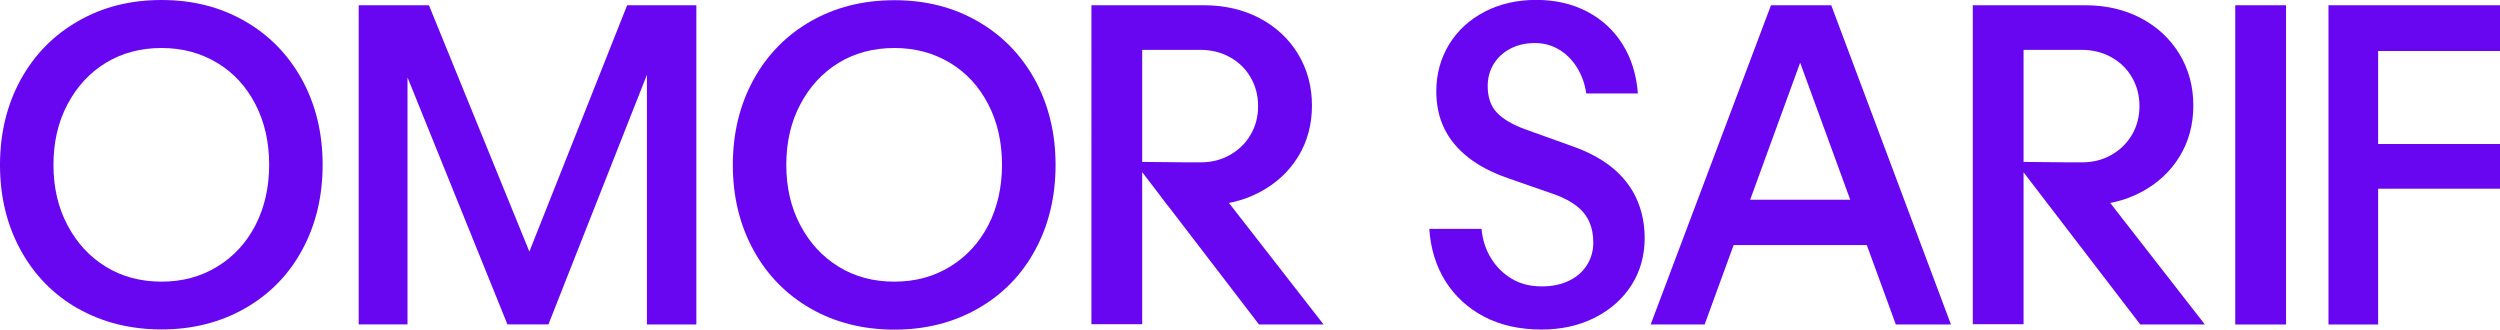
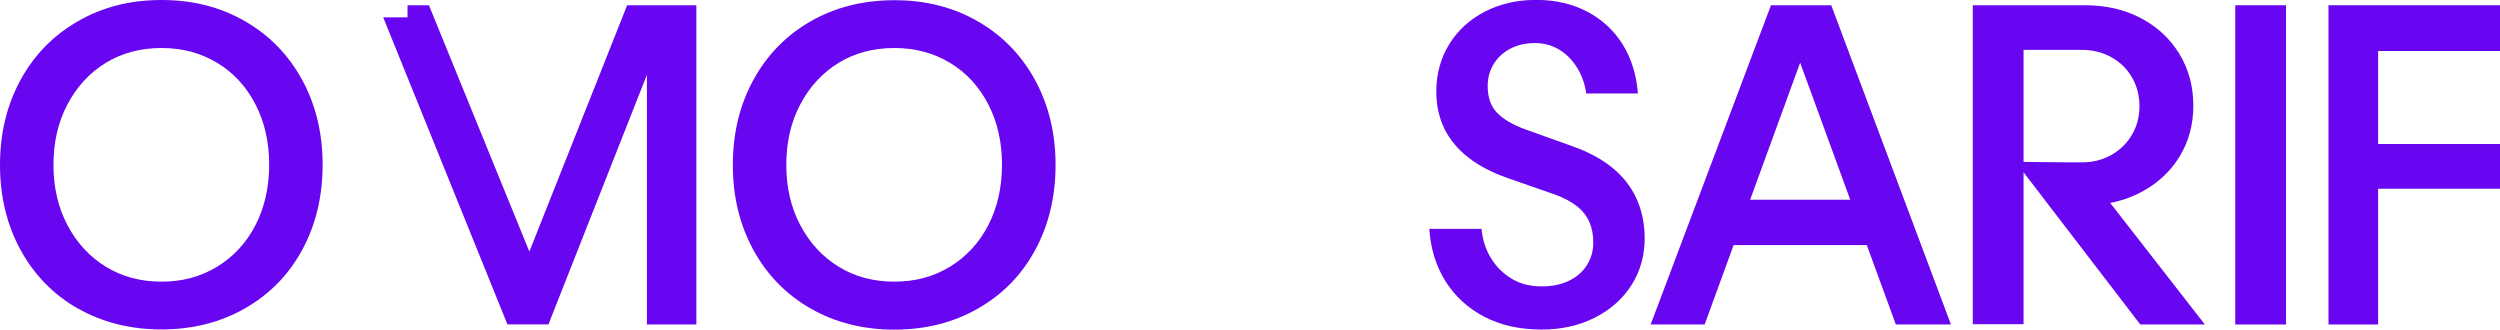
<svg xmlns="http://www.w3.org/2000/svg" id="Layer_2" data-name="Layer 2" width="242.69" height="32" viewBox="0 0 242.69 32">
  <defs>
    <style>      .cls-1 {        fill: #6805f1;      }    </style>
  </defs>
  <g id="Layer_1-2" data-name="Layer 1">
    <g>
      <path class="cls-1" d="M7.57,29.96c-2.38-1.36-4.24-3.26-5.57-5.69-1.33-2.43-2-5.19-2-8.26s.67-5.83,2-8.26c1.33-2.43,3.19-4.33,5.57-5.69C9.95.68,12.65,0,15.68,0s5.69.68,8.07,2.04c2.38,1.36,4.23,3.26,5.57,5.69,1.33,2.44,2,5.19,2,8.26s-.66,5.83-1.98,8.26c-1.32,2.44-3.18,4.33-5.57,5.69-2.39,1.36-5.09,2.04-8.09,2.04s-5.74-.68-8.12-2.04ZM21.08,25.89c1.59-.97,2.83-2.31,3.72-4.03.88-1.72,1.33-3.67,1.33-5.86s-.44-4.15-1.33-5.87-2.12-3.07-3.72-4.03c-1.59-.96-3.39-1.44-5.4-1.44s-3.84.48-5.41,1.44c-1.57.96-2.81,2.31-3.72,4.03s-1.36,3.68-1.36,5.87.45,4.14,1.36,5.86c.91,1.72,2.14,3.06,3.72,4.03,1.57.97,3.38,1.45,5.41,1.45s3.81-.48,5.4-1.45Z" />
-       <path class="cls-1" d="M34.82.51h6.82l11.81,28.97-4.06-.02L60.88.51h6.72v30.99h-4.8V1.68l2.21-.02-11.77,29.83h-3.98L37.2,1.68h2.36v29.81h-4.74V.51Z" />
+       <path class="cls-1" d="M34.82.51h6.82l11.81,28.97-4.06-.02L60.88.51h6.72v30.99h-4.8V1.68l2.21-.02-11.77,29.83h-3.98L37.2,1.68h2.36v29.81V.51Z" />
      <path class="cls-1" d="M78.71,29.96c-2.38-1.36-4.24-3.26-5.57-5.69-1.33-2.43-2-5.19-2-8.26s.67-5.83,2-8.26c1.33-2.43,3.19-4.33,5.57-5.69,2.38-1.36,5.08-2.04,8.12-2.04s5.69.68,8.07,2.04c2.38,1.36,4.23,3.26,5.57,5.69,1.33,2.44,2,5.19,2,8.26s-.66,5.83-1.98,8.26c-1.32,2.44-3.18,4.33-5.57,5.69-2.39,1.36-5.09,2.04-8.09,2.04s-5.74-.68-8.12-2.04ZM92.22,25.89c1.59-.97,2.83-2.31,3.72-4.03.88-1.72,1.33-3.67,1.33-5.86s-.44-4.15-1.33-5.87-2.12-3.07-3.72-4.03c-1.59-.96-3.39-1.44-5.4-1.44s-3.84.48-5.41,1.44c-1.57.96-2.81,2.31-3.72,4.03s-1.36,3.68-1.36,5.87.45,4.14,1.36,5.86c.91,1.72,2.14,3.06,3.72,4.03,1.57.97,3.38,1.45,5.41,1.45s3.81-.48,5.4-1.45Z" />
-       <path class="cls-1" d="M105.96.51h10.91c2.01,0,3.81.42,5.4,1.25,1.59.84,2.84,2,3.74,3.48.9,1.49,1.35,3.16,1.35,5.01s-.45,3.51-1.35,4.97c-.9,1.46-2.15,2.61-3.75,3.45s-3.4,1.26-5.41,1.26h-3.52l-3.14-4.17h6.36c1.07,0,2.02-.24,2.87-.73.85-.48,1.51-1.14,1.99-1.96.48-.82.72-1.74.72-2.77s-.24-1.95-.72-2.78c-.48-.83-1.14-1.48-2-1.96-.86-.48-1.82-.72-2.91-.72h-5.62v26.63h-4.93V.51ZM110.11,15.71l6.13.06,12.25,15.73h-6.27l-12.11-15.79Z" />
      <path class="cls-1" d="M144.09,30.75c-1.59-.83-2.85-1.99-3.77-3.45-.92-1.47-1.44-3.16-1.57-5.08h5.07c.1,1.05.4,2,.92,2.84.51.84,1.19,1.51,2.03,2.01.84.5,1.82.74,2.93.73.98,0,1.85-.18,2.6-.54.75-.36,1.33-.86,1.75-1.52.41-.65.62-1.38.62-2.18s-.13-1.45-.39-2.03c-.26-.58-.66-1.09-1.21-1.52-.55-.43-1.24-.8-2.08-1.11l-4.65-1.62c-1.52-.53-2.79-1.2-3.81-2-1.02-.8-1.8-1.73-2.32-2.8-.52-1.07-.78-2.27-.78-3.6,0-1.7.42-3.22,1.25-4.58.83-1.35,1.99-2.41,3.46-3.17s3.14-1.14,4.99-1.14,3.5.38,4.95,1.14c1.45.76,2.59,1.82,3.44,3.18.85,1.36,1.34,2.95,1.48,4.76h-5.01c-.14-.94-.44-1.78-.91-2.53-.46-.74-1.05-1.32-1.75-1.74-.7-.41-1.47-.62-2.32-.62-.9,0-1.69.18-2.38.54-.69.36-1.23.85-1.62,1.48-.39.63-.59,1.35-.59,2.15,0,1.08.29,1.94.88,2.57s1.52,1.18,2.78,1.64l4.57,1.64c1.56.55,2.85,1.25,3.88,2.09,1.03.85,1.81,1.84,2.33,2.98.52,1.14.79,2.41.8,3.81,0,1.71-.42,3.24-1.27,4.58-.85,1.34-2.04,2.4-3.56,3.17-1.52.77-3.25,1.16-5.19,1.16-2.12,0-3.98-.42-5.57-1.25Z" />
      <path class="cls-1" d="M171.92.51h5.85l11.62,30.99h-5.35l-11.07-30.29h3.56l-11.05,30.29h-5.24L171.92.51ZM166.51,19.39h16.74v4.4h-16.74v-4.4Z" />
      <path class="cls-1" d="M191.52.51h10.91c2.01,0,3.81.42,5.4,1.25,1.59.84,2.84,2,3.74,3.48.9,1.49,1.35,3.16,1.35,5.01s-.45,3.51-1.35,4.97c-.9,1.46-2.15,2.61-3.75,3.45s-3.4,1.26-5.41,1.26h-3.52l-3.14-4.17h6.36c1.07,0,2.02-.24,2.87-.73.85-.48,1.51-1.14,1.99-1.96.48-.82.72-1.74.72-2.77s-.24-1.95-.72-2.78c-.48-.83-1.14-1.48-2-1.96-.86-.48-1.82-.72-2.91-.72h-5.62v26.63h-4.93V.51ZM195.66,15.71l6.13.06,12.25,15.73h-6.27l-12.11-15.79Z" />
      <path class="cls-1" d="M221.92,31.49h-4.93V.51h4.93v30.99ZM221.92.51v4.19h-4.93V.51h4.93ZM221.92,27.31v4.19h-4.93v-4.19h4.93Z" />
      <path class="cls-1" d="M226.04.51h16.65v4.44h-11.83v9.03h11.83v4.34h-11.83v13.18h-4.82V.51Z" />
    </g>
  </g>
</svg>